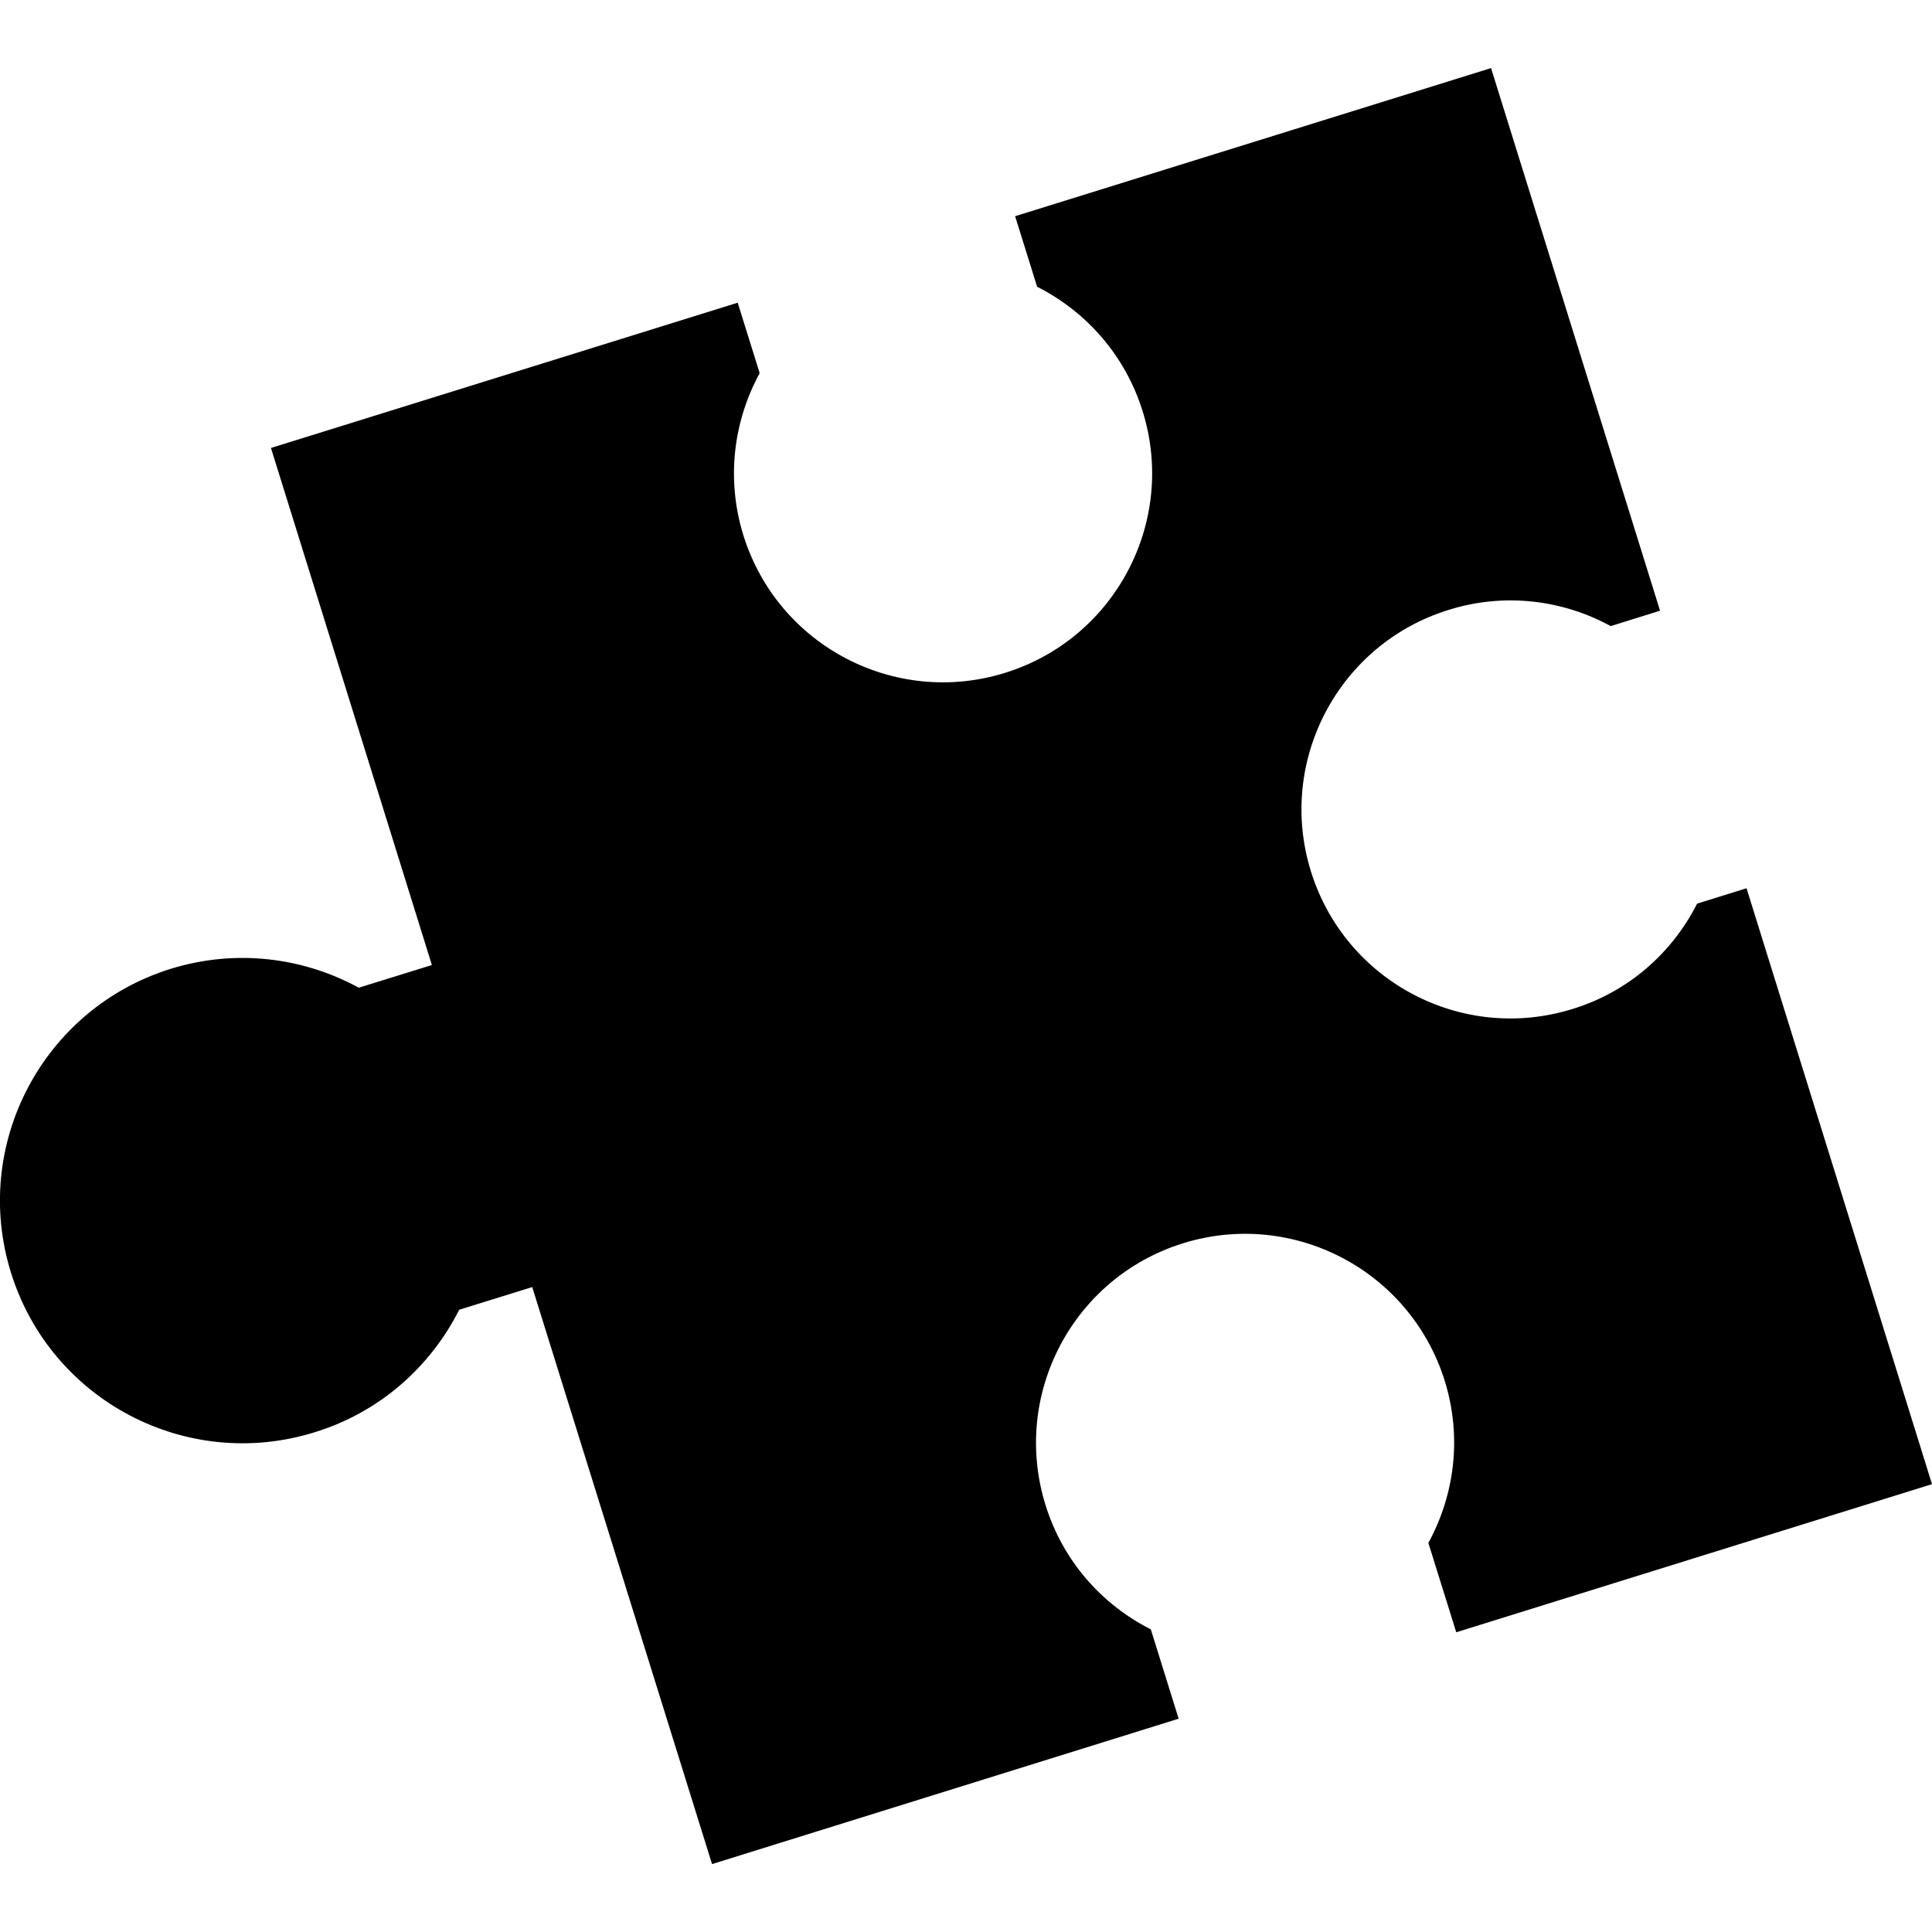
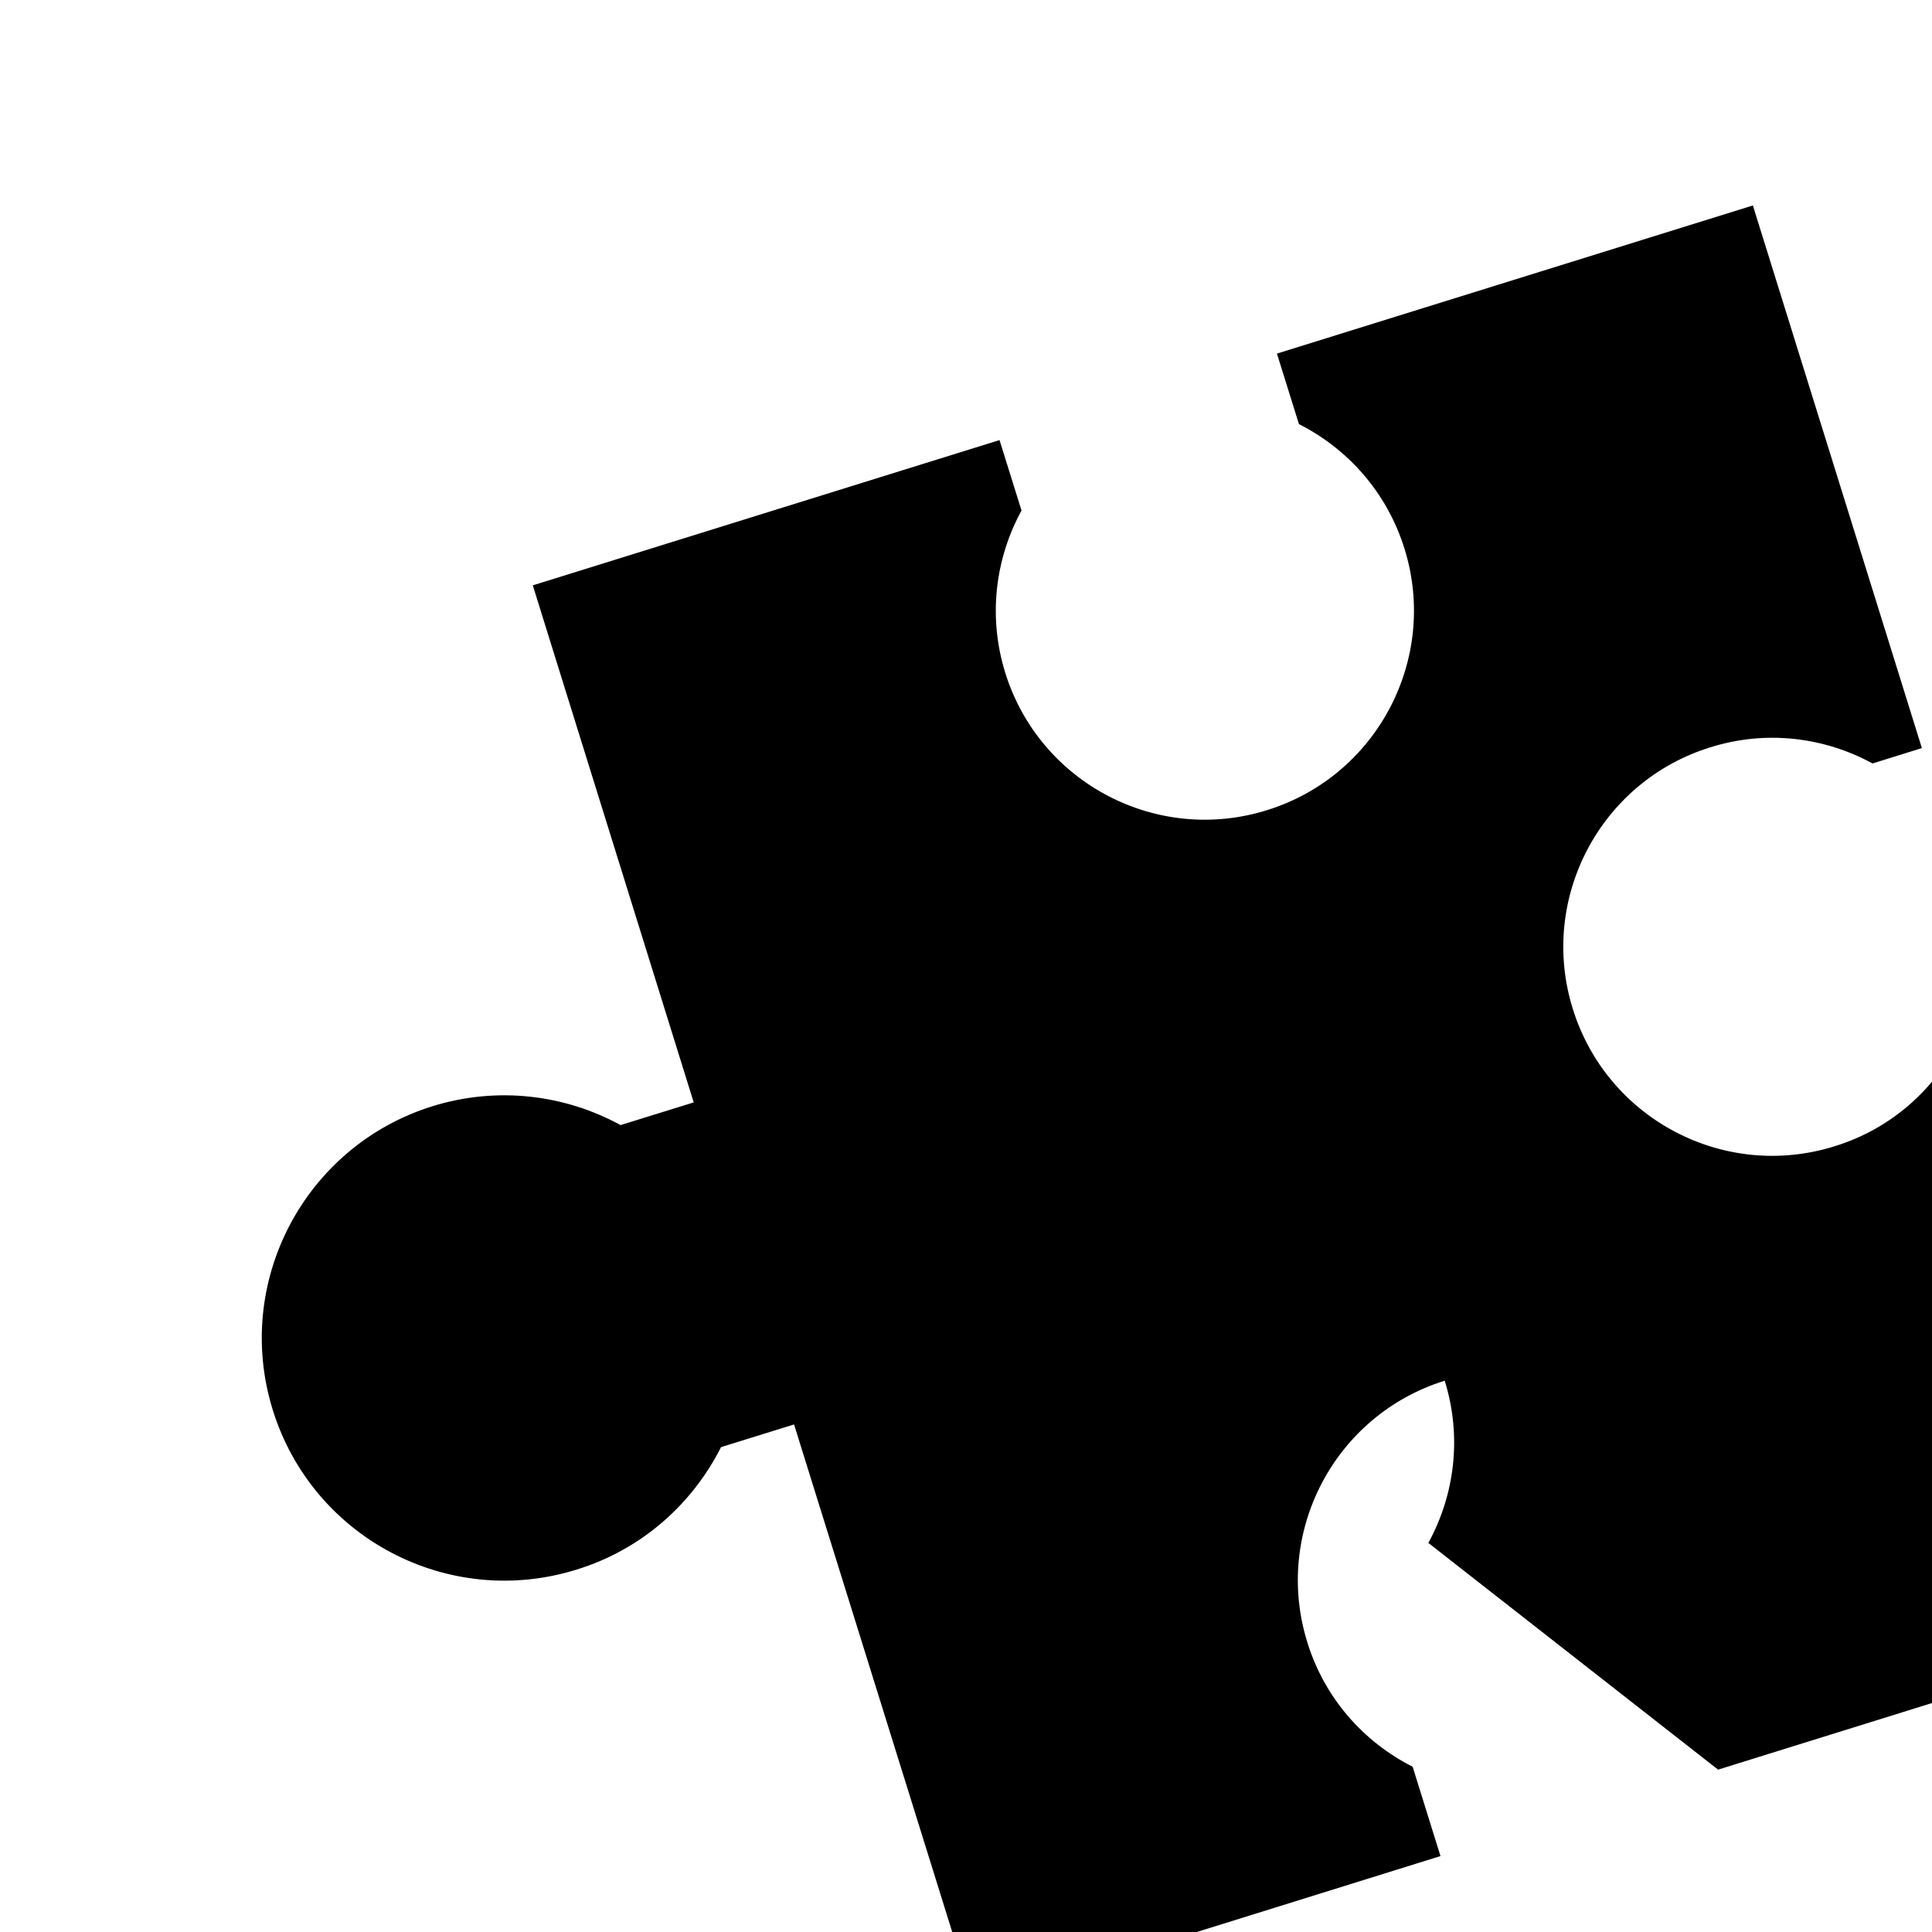
<svg xmlns="http://www.w3.org/2000/svg" version="1.1" id="Capa_1" x="0px" y="0px" width="31.095px" height="31.096px" viewBox="0 0 31.095 31.096" style="enable-background:new 0 0 31.095 31.096;" xml:space="preserve">
  <g>
-     <path d="M22.989,24.833c0.422-0.772,0.545-1.705,0.263-2.611c-0.555-1.773-2.439-2.764-4.214-2.211   c-1.772,0.552-2.763,2.438-2.211,4.211c0.281,0.907,0.911,1.605,1.695,2.002l0.448,1.438l-7.51,2.34l-2.894-9.287l-1.175,0.365   c-0.461,0.912-1.271,1.646-2.324,1.971c-2.06,0.643-4.248-0.507-4.89-2.566c-0.642-2.059,0.51-4.248,2.567-4.891   c1.052-0.326,2.136-0.185,3.03,0.303l1.177-0.365l-2.59-8.322l7.512-2.338l0.354,1.134c-0.422,0.772-0.543,1.706-0.262,2.611   c0.552,1.773,2.438,2.765,4.212,2.212c1.774-0.551,2.767-2.439,2.213-4.212c-0.283-0.906-0.913-1.605-1.698-2.002l-0.354-1.135   l7.66-2.384l2.72,8.733l-0.794,0.248c-0.771-0.421-1.707-0.544-2.611-0.26c-1.773,0.549-2.767,2.438-2.213,4.211   c0.553,1.774,2.439,2.765,4.213,2.21c0.905-0.278,1.606-0.912,2.001-1.694l0.796-0.248l2.985,9.591l-7.657,2.384L22.989,24.833z" />
+     <path d="M22.989,24.833c0.422-0.772,0.545-1.705,0.263-2.611c-1.772,0.552-2.763,2.438-2.211,4.211c0.281,0.907,0.911,1.605,1.695,2.002l0.448,1.438l-7.51,2.34l-2.894-9.287l-1.175,0.365   c-0.461,0.912-1.271,1.646-2.324,1.971c-2.06,0.643-4.248-0.507-4.89-2.566c-0.642-2.059,0.51-4.248,2.567-4.891   c1.052-0.326,2.136-0.185,3.03,0.303l1.177-0.365l-2.59-8.322l7.512-2.338l0.354,1.134c-0.422,0.772-0.543,1.706-0.262,2.611   c0.552,1.773,2.438,2.765,4.212,2.212c1.774-0.551,2.767-2.439,2.213-4.212c-0.283-0.906-0.913-1.605-1.698-2.002l-0.354-1.135   l7.66-2.384l2.72,8.733l-0.794,0.248c-0.771-0.421-1.707-0.544-2.611-0.26c-1.773,0.549-2.767,2.438-2.213,4.211   c0.553,1.774,2.439,2.765,4.213,2.21c0.905-0.278,1.606-0.912,2.001-1.694l0.796-0.248l2.985,9.591l-7.657,2.384L22.989,24.833z" />
  </g>
  <g>
</g>
  <g>
</g>
  <g>
</g>
  <g>
</g>
  <g>
</g>
  <g>
</g>
  <g>
</g>
  <g>
</g>
  <g>
</g>
  <g>
</g>
  <g>
</g>
  <g>
</g>
  <g>
</g>
  <g>
</g>
  <g>
</g>
</svg>